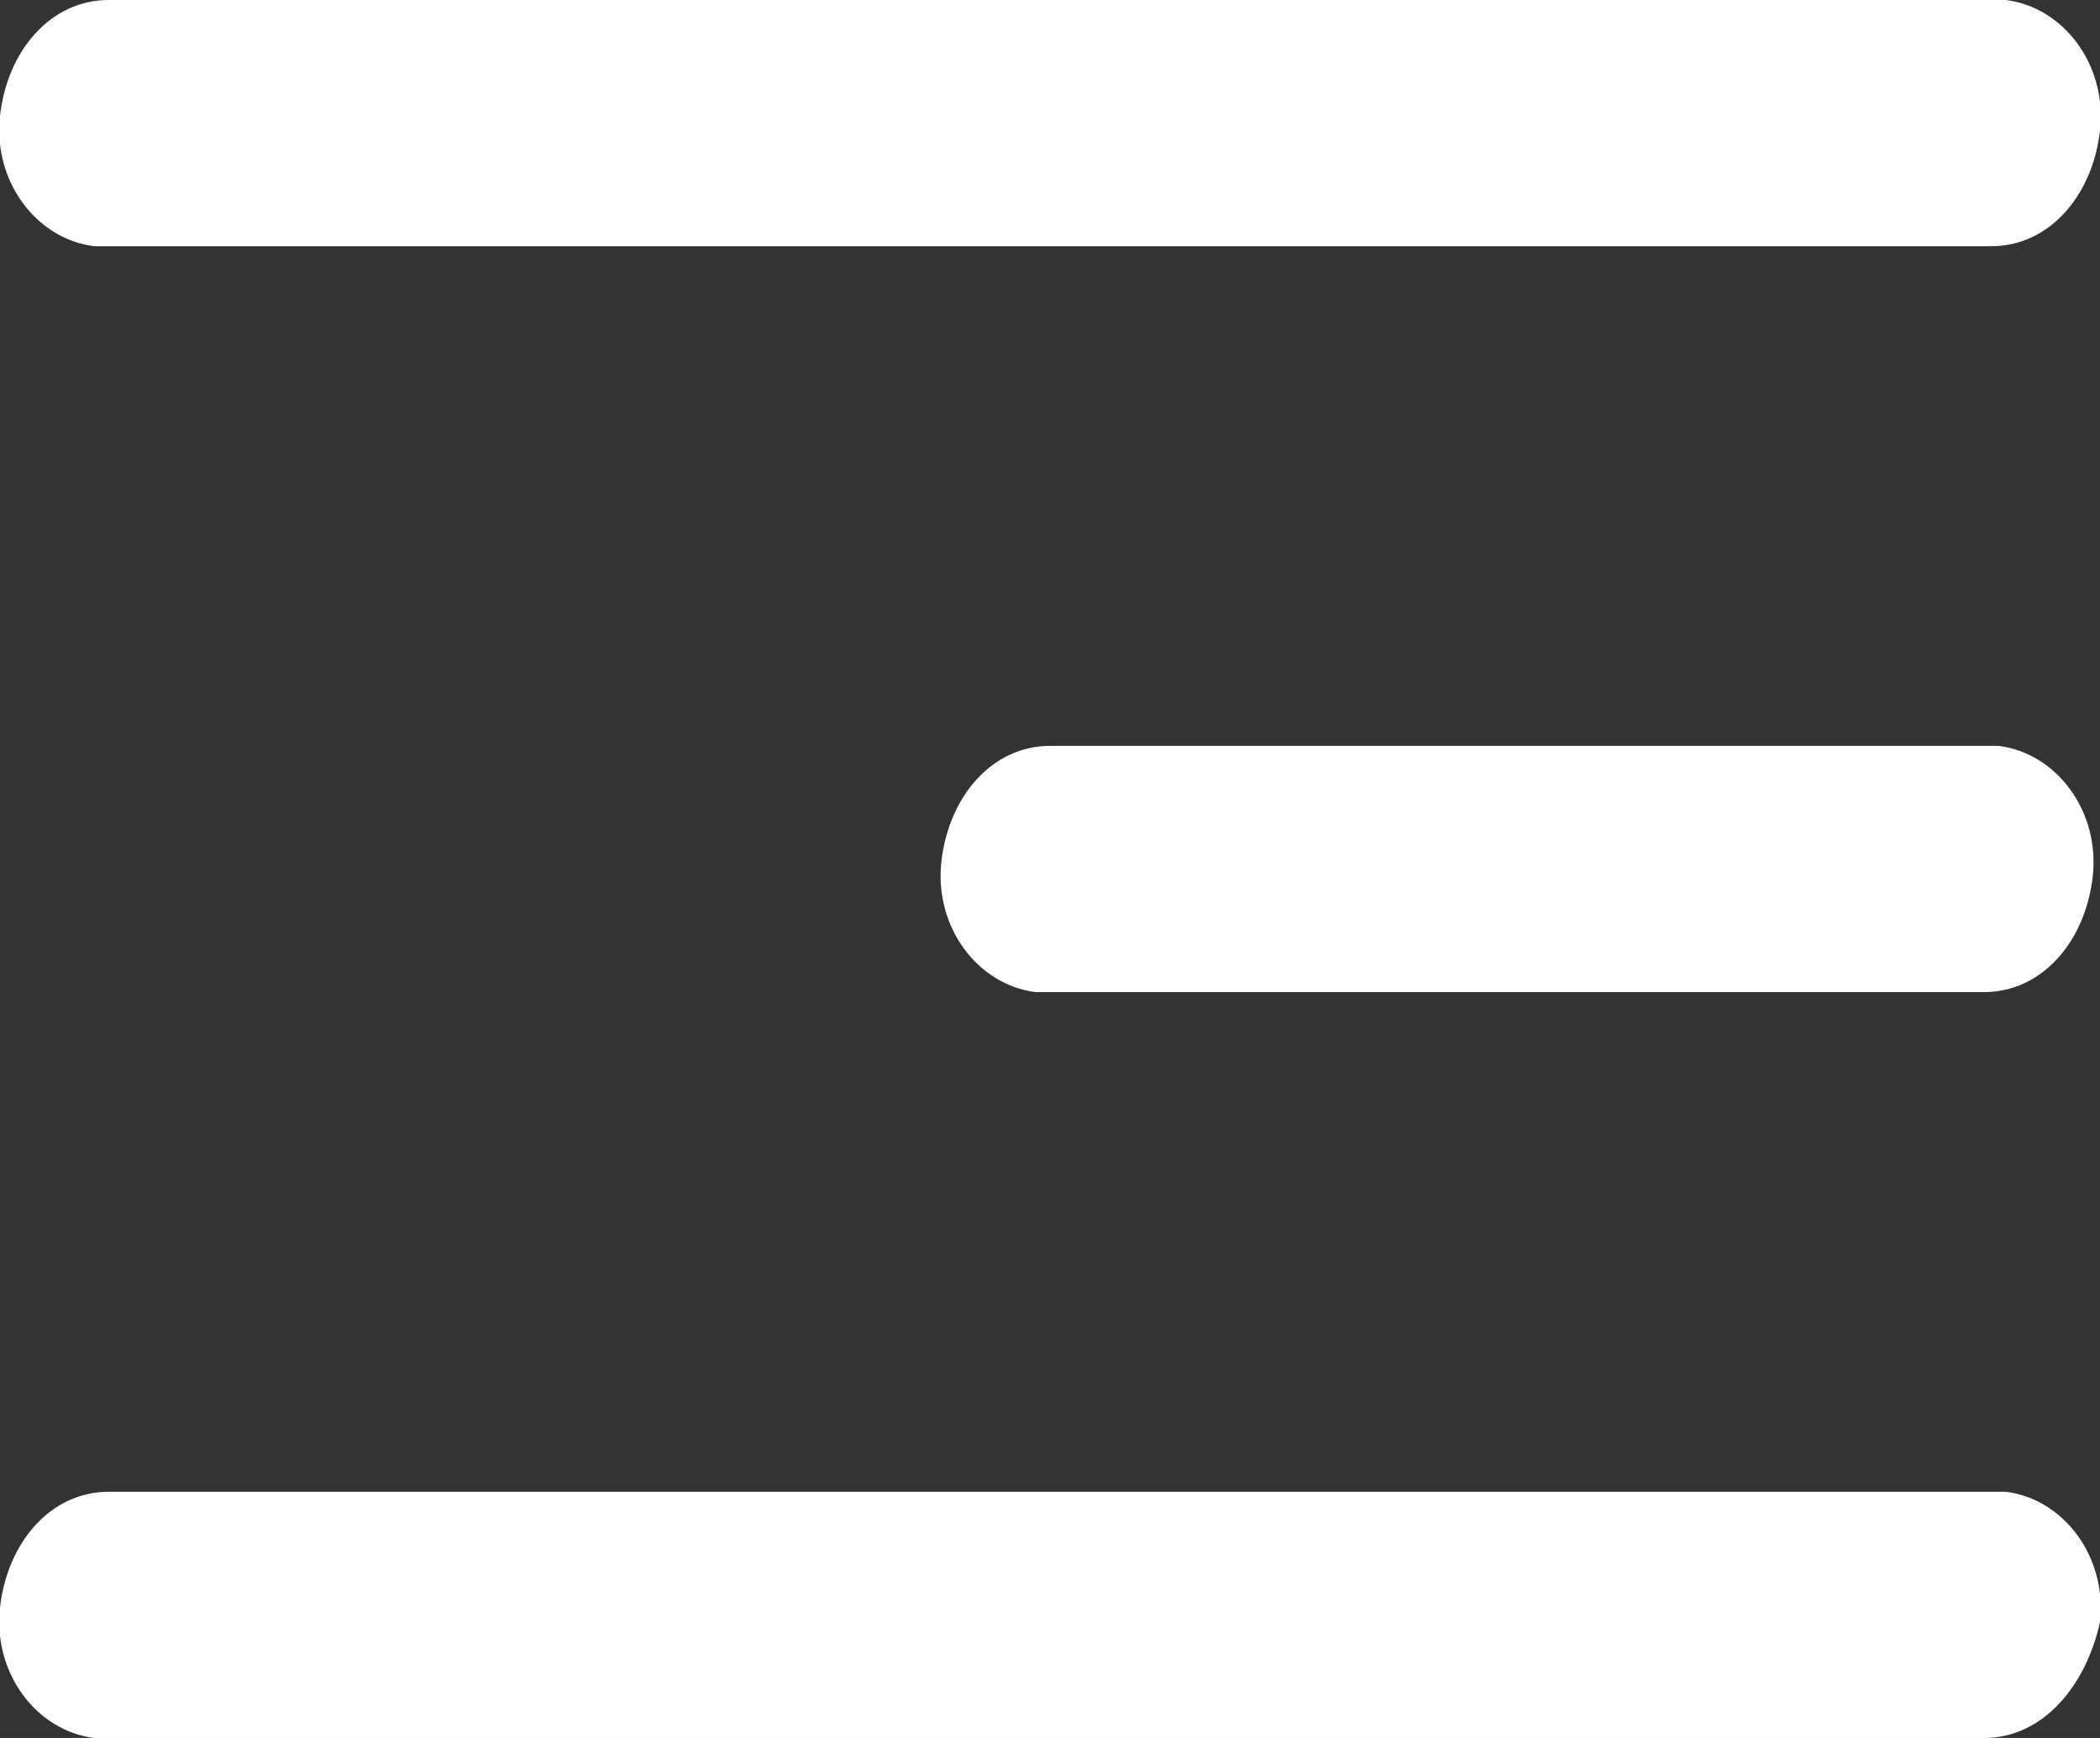
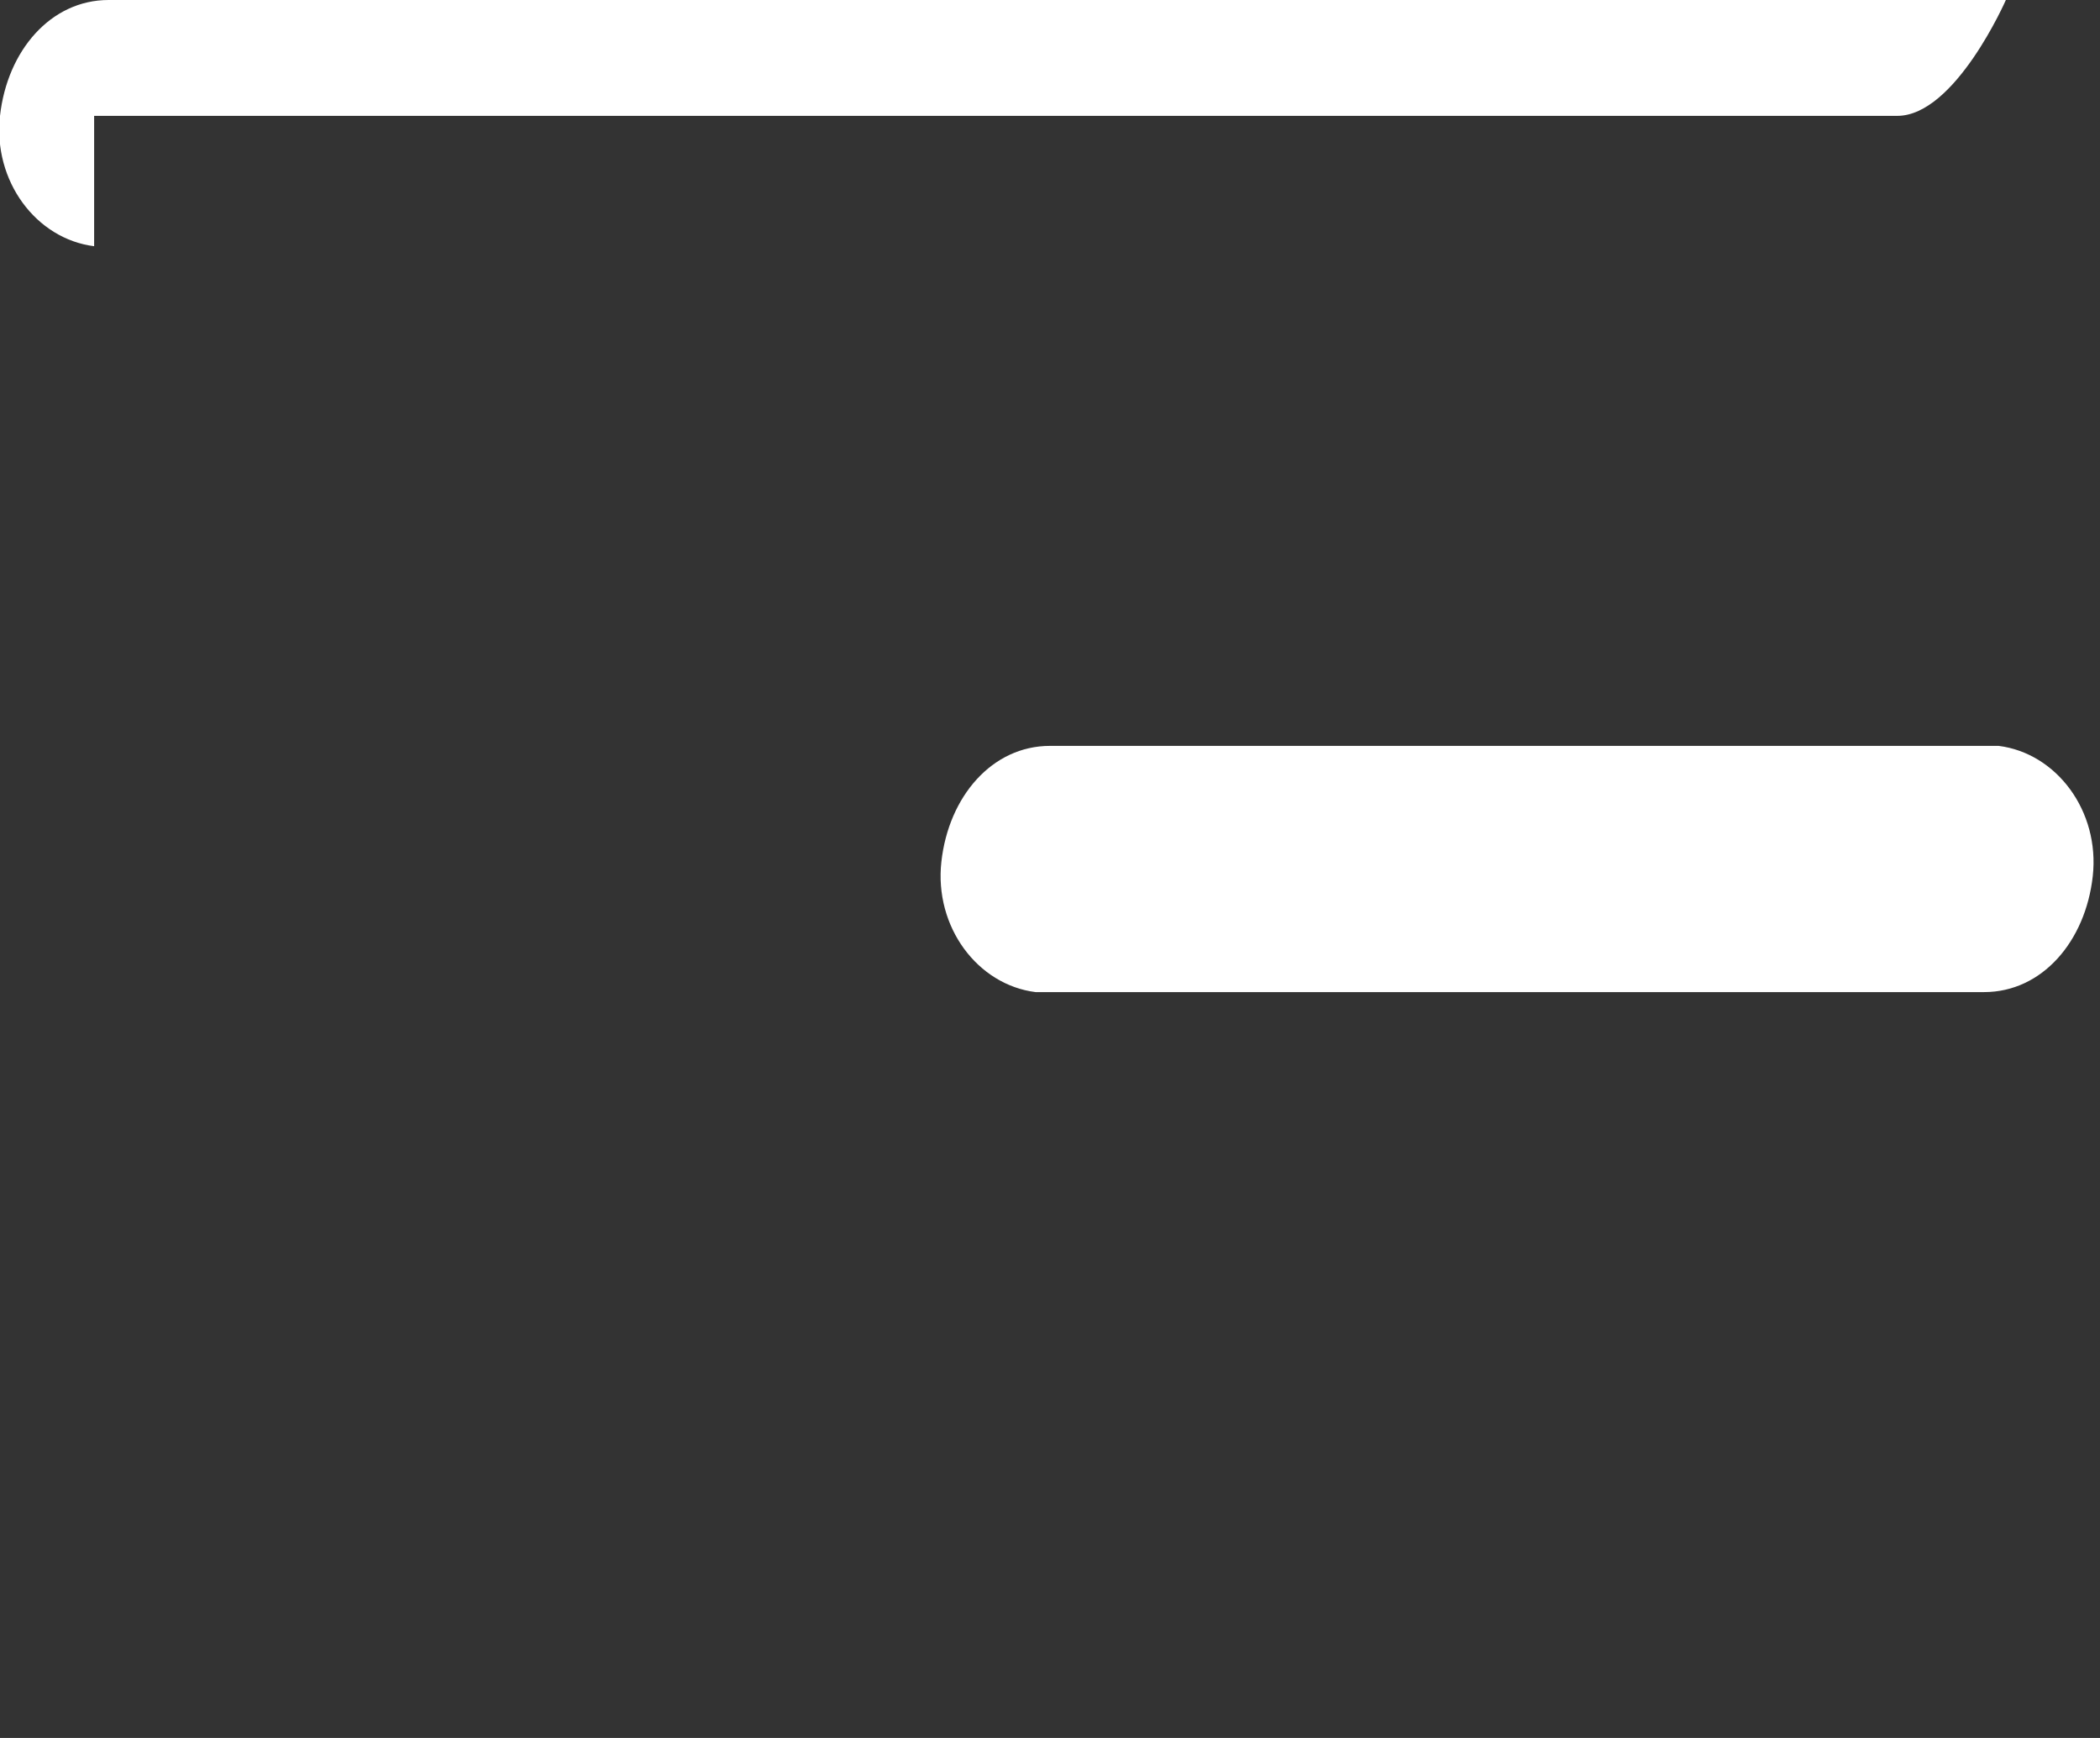
<svg xmlns="http://www.w3.org/2000/svg" version="1.1" id="图层_1" x="0px" y="0px" viewBox="0 0 29 24" style="enable-background:new 0 0 29 24;" xml:space="preserve">
  <rect x="0" y="0" width="29" height="24" fill="#333333" stroke="none" />
  <style type="text/css">
	.st0{fill:#FFFFFF;}
</style>
  <g>
-     <path class="st0" d="M1.3,3.4C0.5,3.3-0.1,2.5,0,1.6S0.7,0,1.5,0h26.1h0.1c0.8,0.1,1.4,0.9,1.3,1.8s-0.7,1.6-1.5,1.6H1.3L1.3,3.4z" />
+     <path class="st0" d="M1.3,3.4C0.5,3.3-0.1,2.5,0,1.6S0.7,0,1.5,0h26.1h0.1s-0.7,1.6-1.5,1.6H1.3L1.3,3.4z" />
    <path class="st0" d="M14.3,13.7c-0.8-0.1-1.4-0.9-1.3-1.8c0.1-0.9,0.7-1.6,1.5-1.6h13h0.1c0.8,0.1,1.4,0.9,1.3,1.8   c-0.1,0.9-0.7,1.6-1.5,1.6H14.3C14.4,13.7,14.4,13.7,14.3,13.7z" />
-     <path class="st0" d="M1.3,24c-0.8-0.1-1.4-0.9-1.3-1.8s0.7-1.6,1.5-1.6h26.1h0.1c0.8,0.1,1.4,0.9,1.3,1.8c-0.2,0.9-0.8,1.6-1.6,1.6   H1.3L1.3,24z" />
  </g>
</svg>